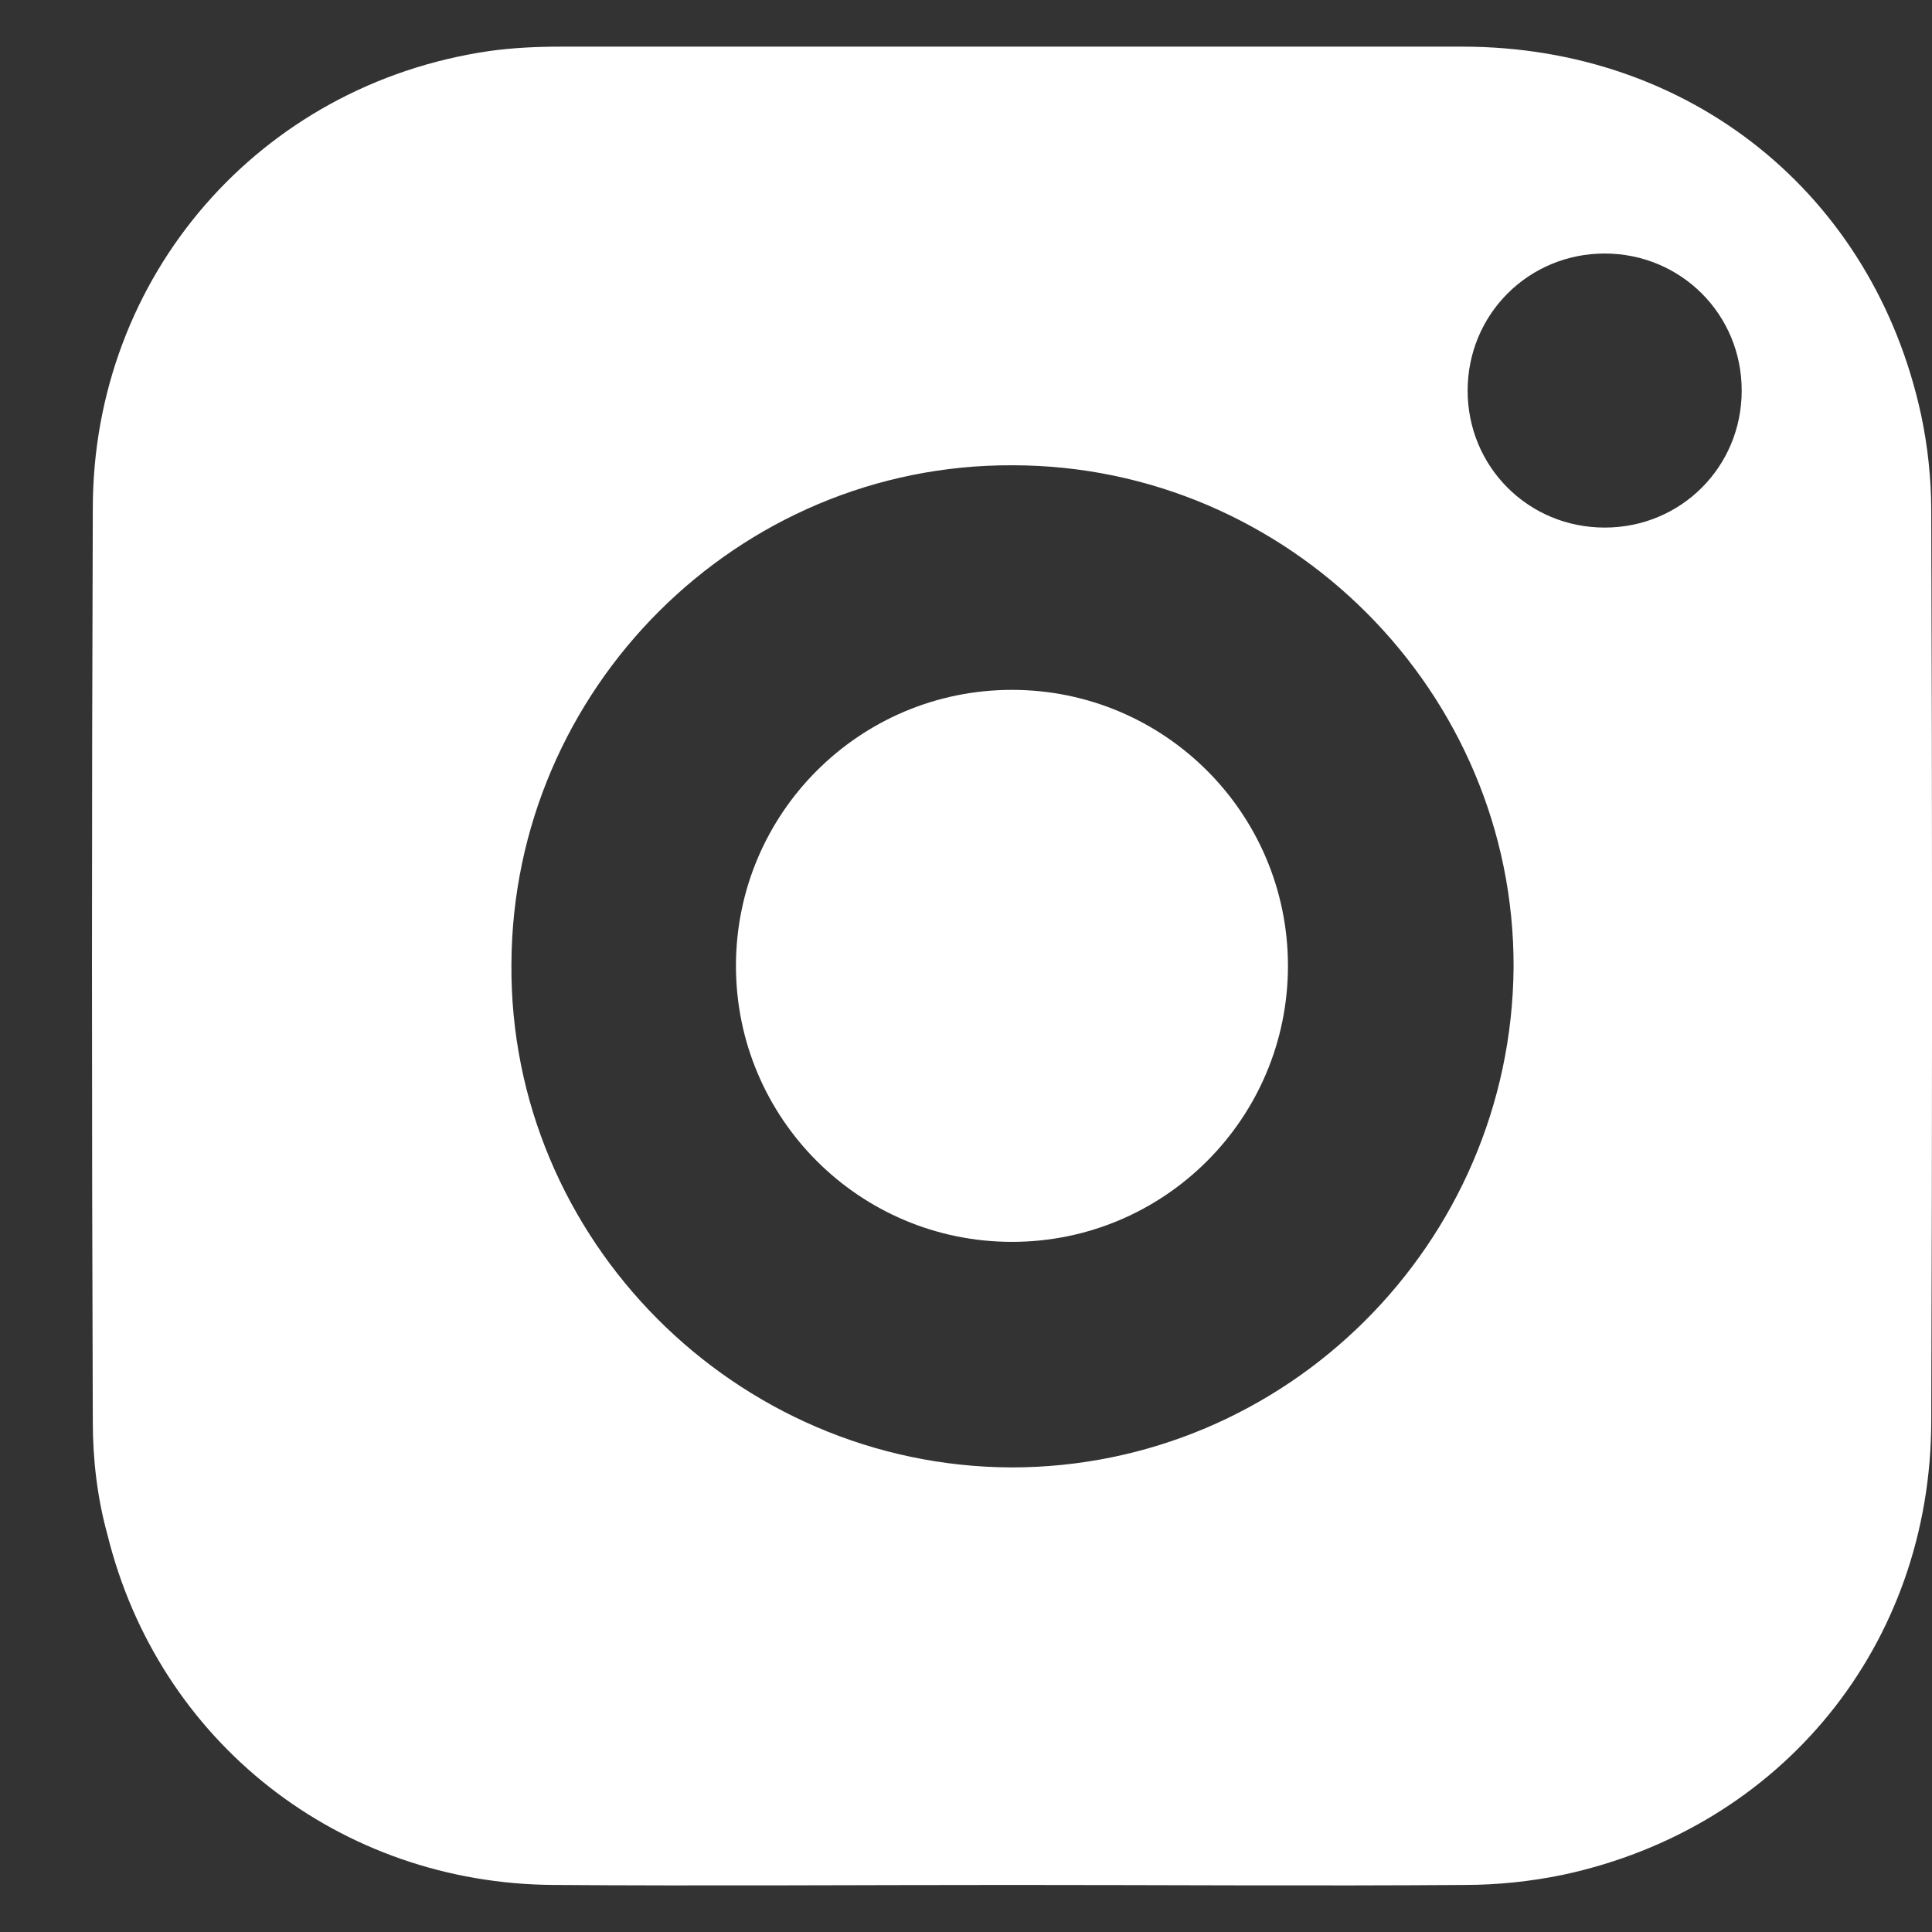
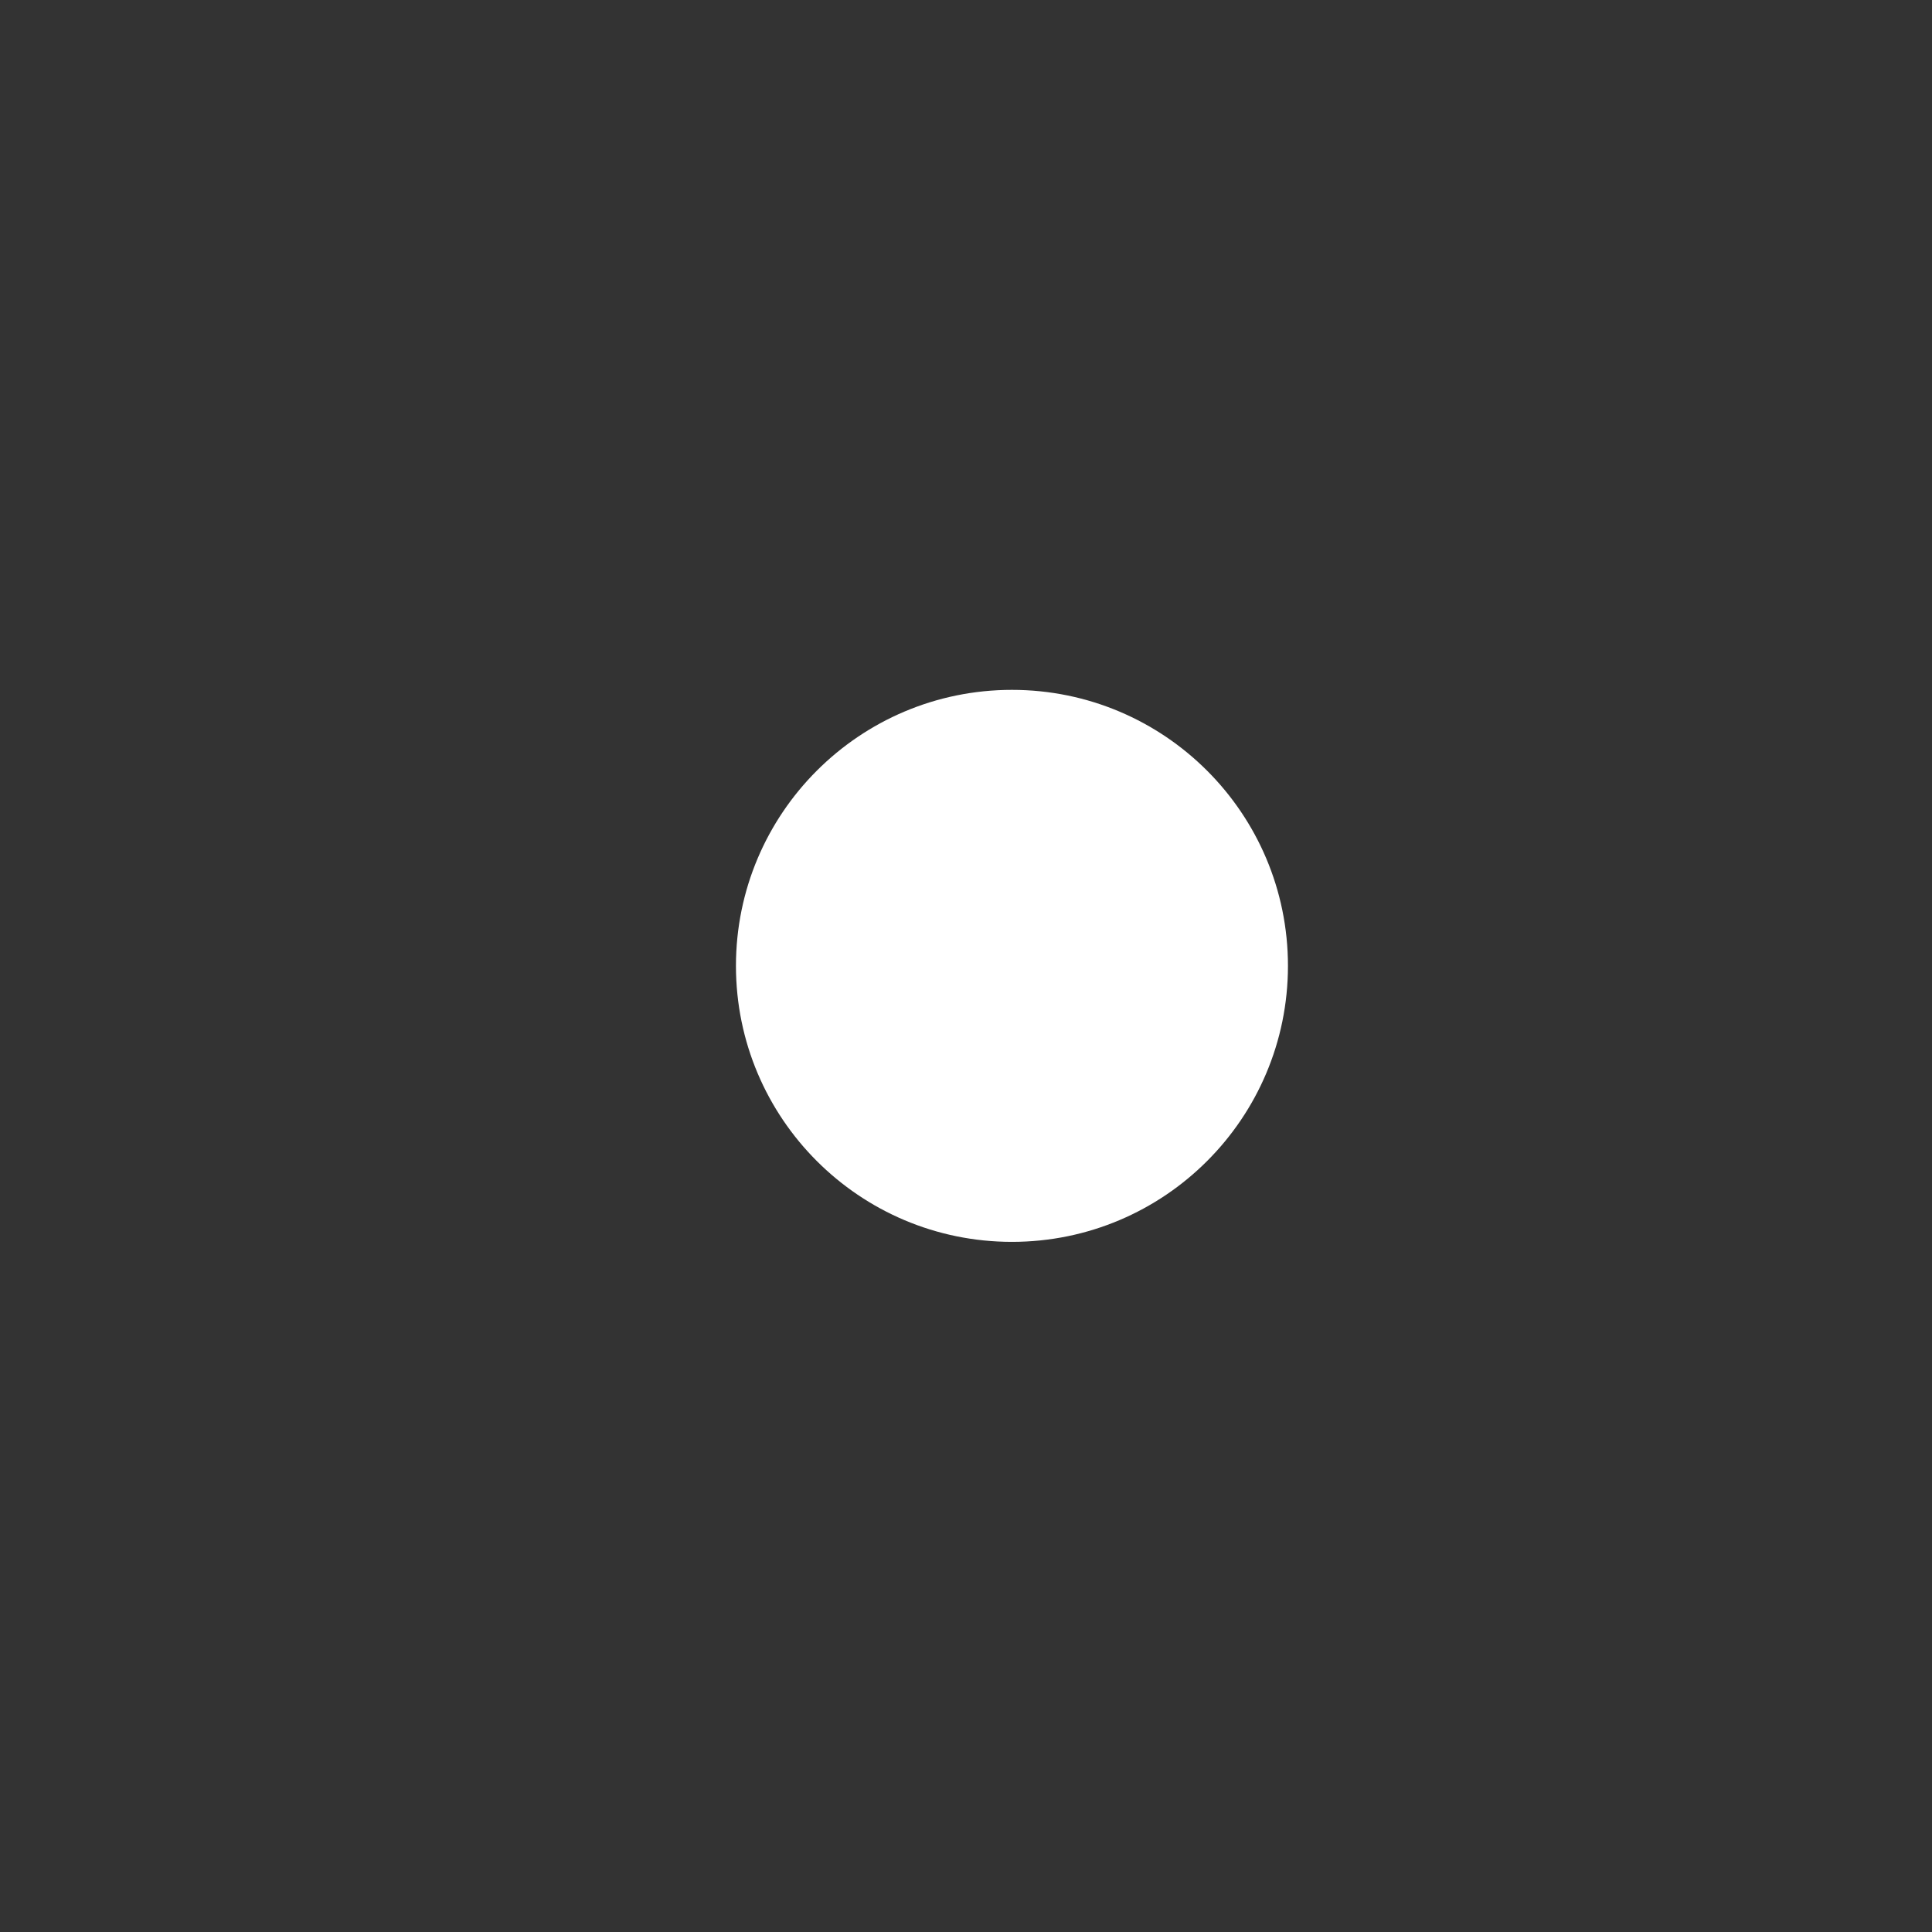
<svg xmlns="http://www.w3.org/2000/svg" version="1.1" id="Layer_1" x="0px" y="0px" width="28px" height="28px" viewBox="2 2.5 28 28" enable-background="new 2 2.5 28 28" xml:space="preserve">
  <rect x="2" y="2.5" width="28" height="28" fill="#333333" stroke="none" />
  <rect y="0.1" fill="none" width="32" height="32" />
  <g>
-     <path fill-rule="evenodd" clip-rule="evenodd" fill="#FFFFFF" d="M29.843,8.517c-0.694-3.212-3.356-5.341-6.648-5.341H10.123    c-0.339,0-0.694,0.016-1.033,0.064C5.765,3.724,3.345,6.499,3.345,9.871c-0.016,4.406-0.016,8.829,0,13.233    c0,0.549,0.064,1.097,0.21,1.63c0.742,3.018,3.372,5.067,6.471,5.084c2.211,0.016,4.438,0,6.648,0c2.18,0,4.357,0.016,6.553,0    c0.468,0,0.951-0.049,1.42-0.146c3.18-0.678,5.342-3.341,5.342-6.584c0.016-4.406,0.016-8.795,0-13.2    C29.988,9.437,29.939,8.969,29.843,8.517z M16.658,23.767c-4.002-0.016-7.278-3.308-7.246-7.295    c0.016-3.985,3.275-7.245,7.261-7.229c4.003,0,7.278,3.292,7.263,7.277C23.904,20.523,20.645,23.767,16.658,23.767z M25.256,10.146    c-1.107,0-1.986-0.882-1.986-1.985c0-1.106,0.883-1.987,1.987-1.987c1.106,0.002,1.987,0.883,1.985,1.989    C27.241,9.267,26.361,10.147,25.256,10.146z" />
    <circle fill-rule="evenodd" clip-rule="evenodd" fill="#FFFFFF" cx="16.666" cy="16.498" r="4" />
  </g>
</svg>